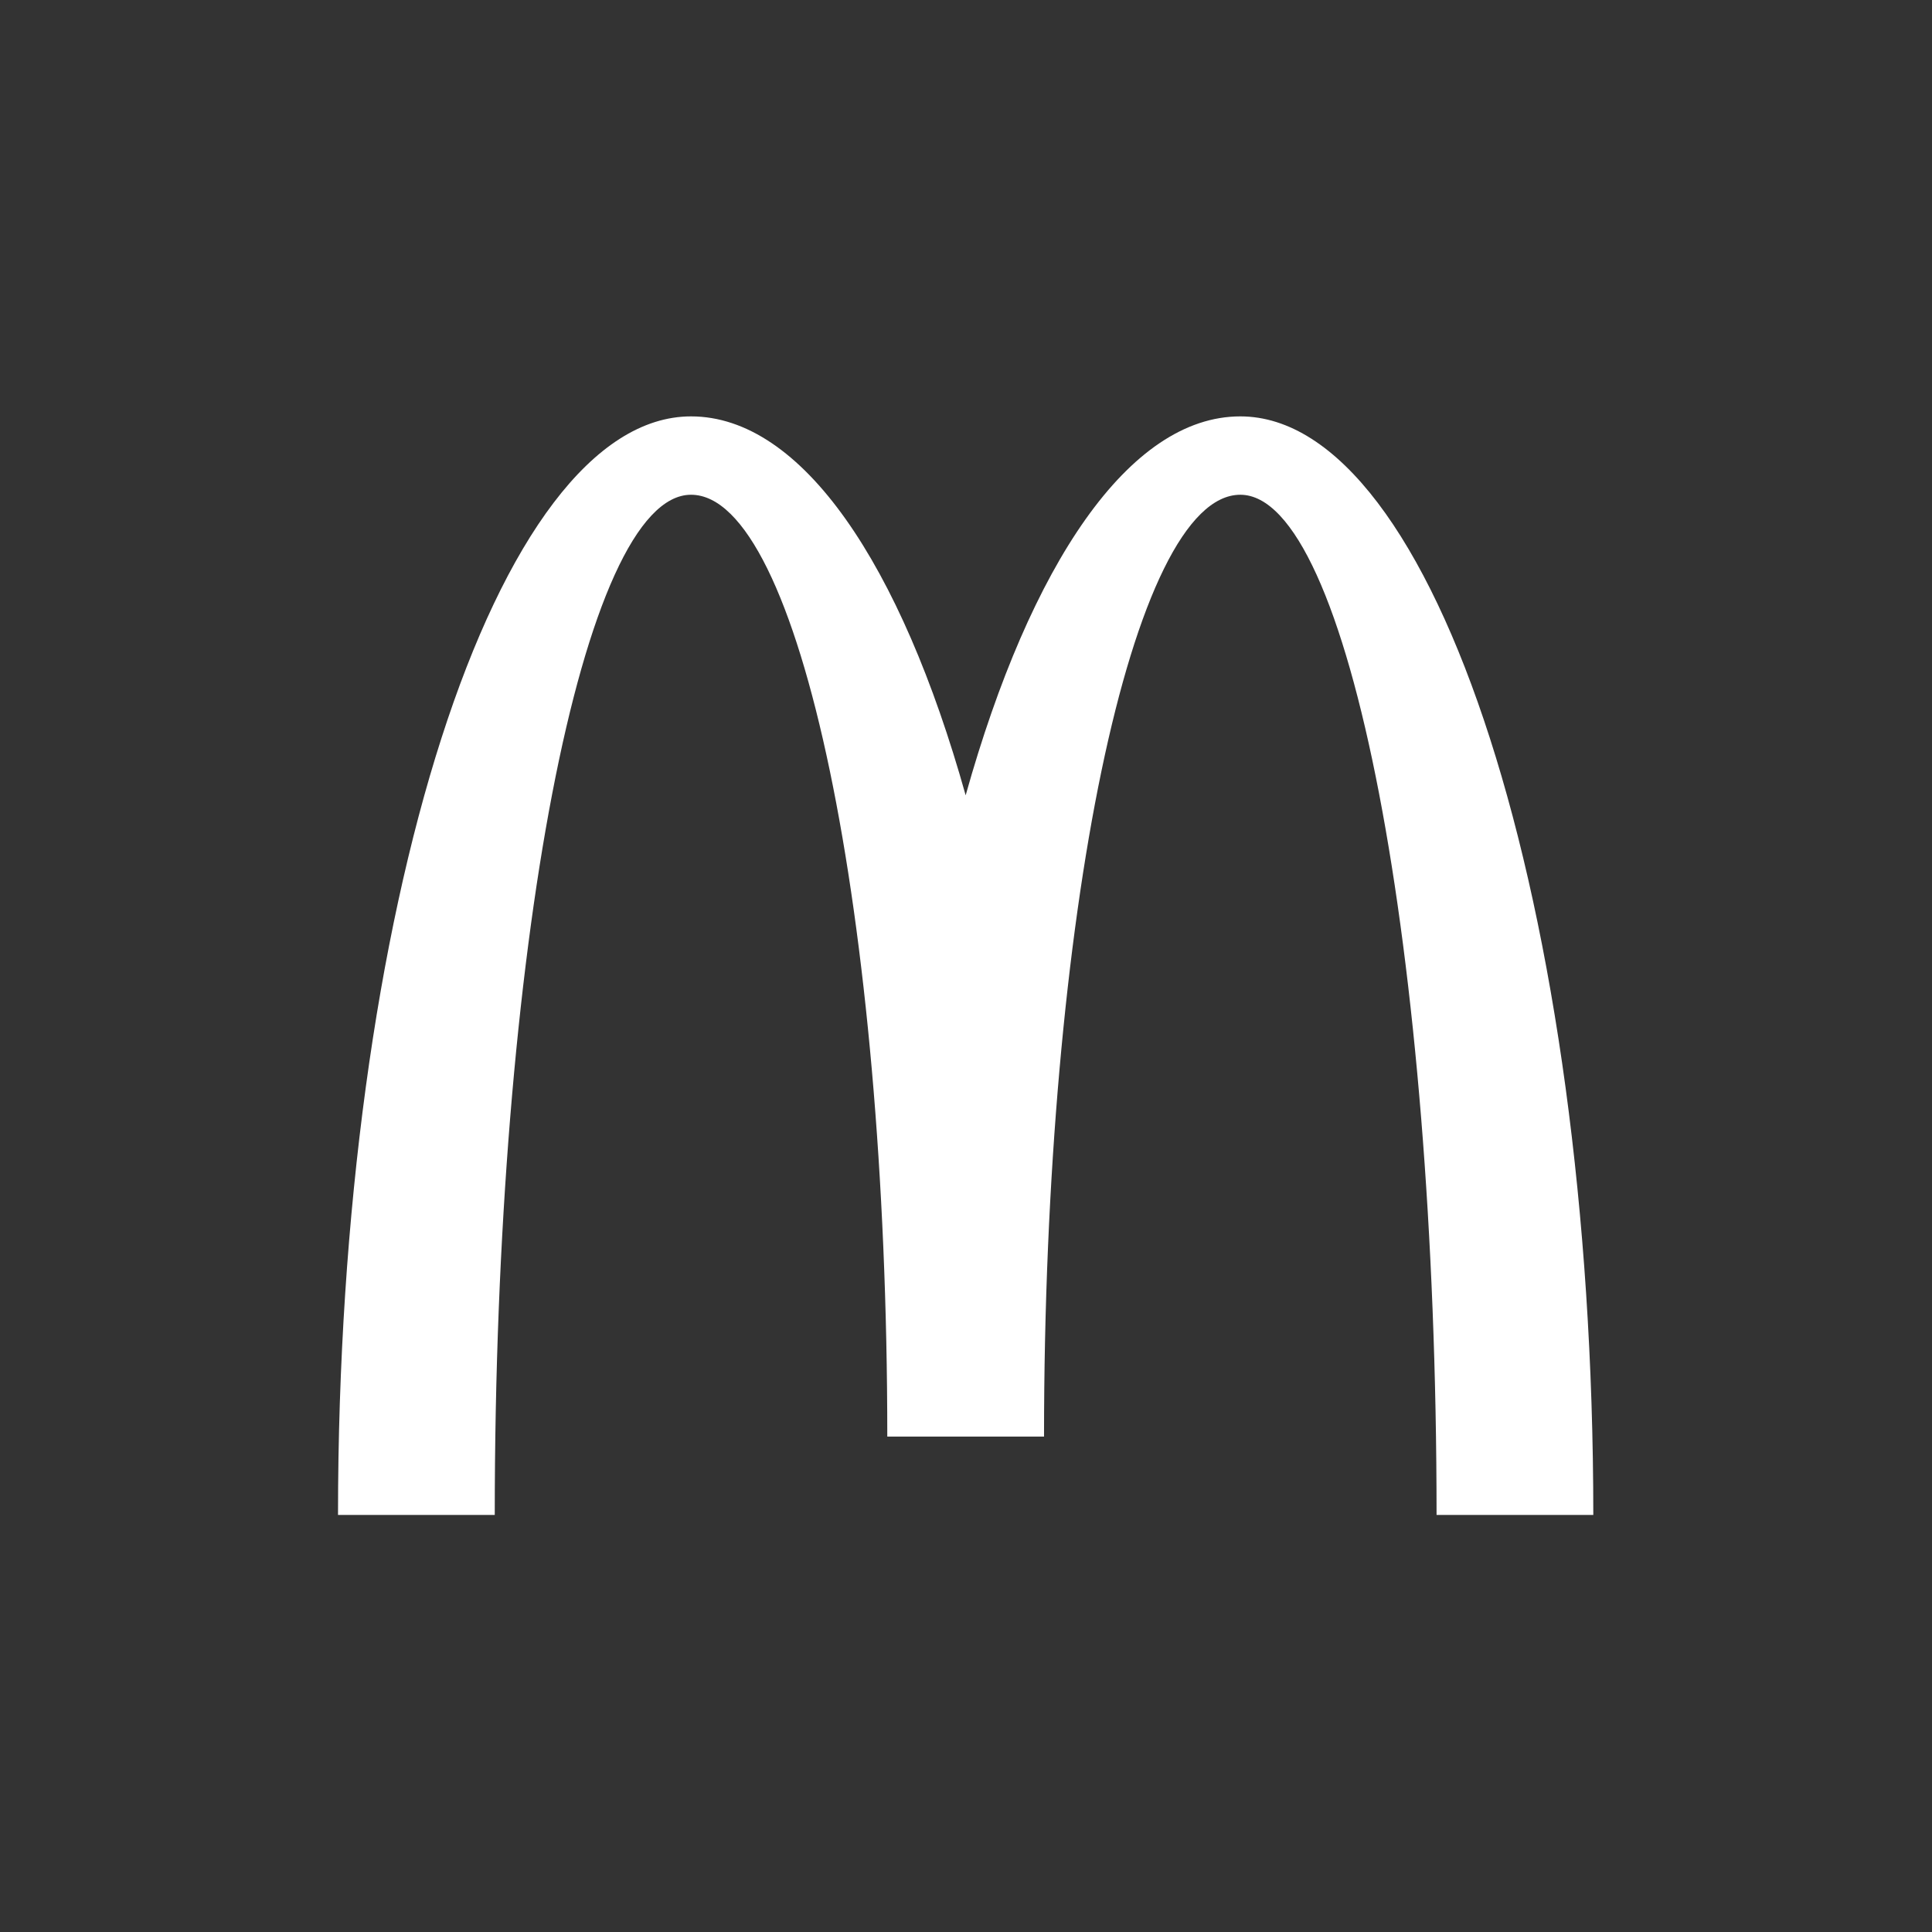
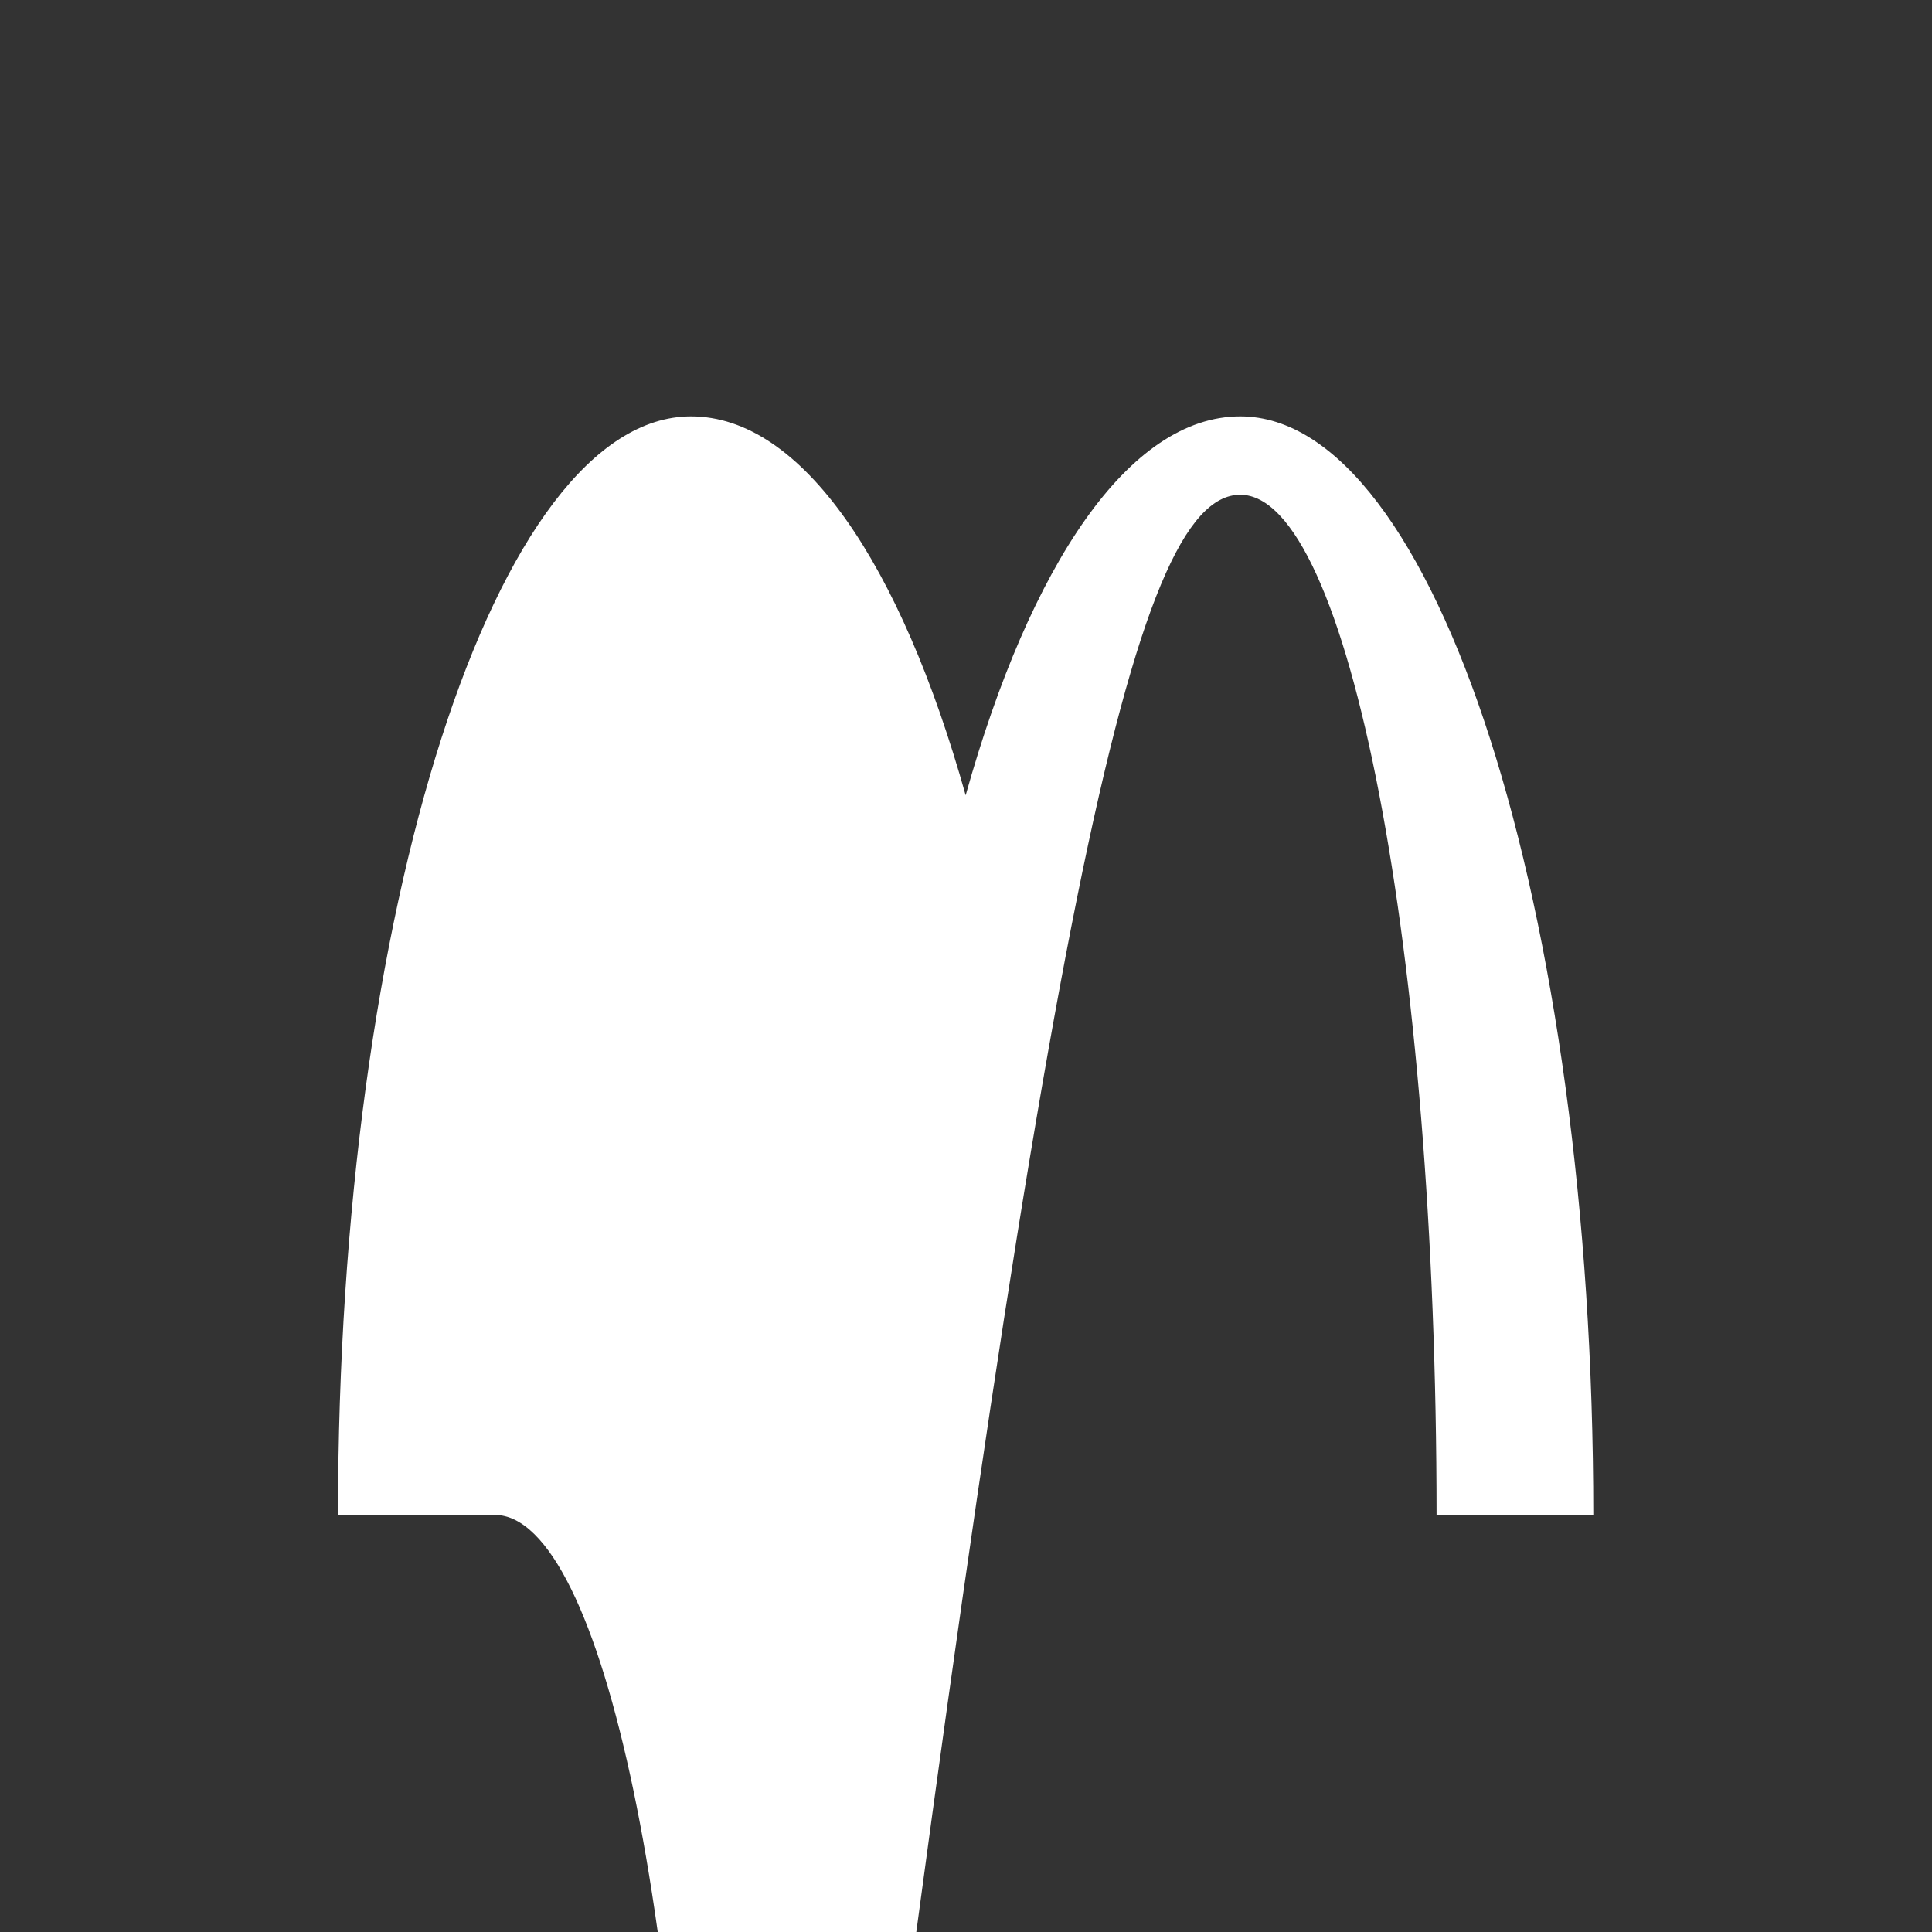
<svg xmlns="http://www.w3.org/2000/svg" version="1.1" id="Laag_1" x="0px" y="0px" viewBox="0 0 283.5 283.5" style="enable-background:new 0 0 283.5 283.5;" xml:space="preserve">
  <rect x="0" y="0" width="283.5" height="283.5" fill="#333333" stroke="none" />
  <style type="text/css">
	.st0{fill:#FFFFFF;}
</style>
  <g>
    <g>
-       <path class="st0" d="M182,72.6c15.9,0,28.8,67,28.8,149.7h23c0-89-23.2-161.2-51.8-161.2c-16.3,0-30.8,21.7-40.3,55.6    c-9.5-33.9-24-55.6-40.3-55.6c-28.6,0-51.8,72.2-51.8,161.2h23c0-82.7,12.9-149.7,28.8-149.7c15.9,0,28.8,61.9,28.8,138.2h23    C153.2,134.5,166.1,72.6,182,72.6" />
+       <path class="st0" d="M182,72.6c15.9,0,28.8,67,28.8,149.7h23c0-89-23.2-161.2-51.8-161.2c-16.3,0-30.8,21.7-40.3,55.6    c-9.5-33.9-24-55.6-40.3-55.6c-28.6,0-51.8,72.2-51.8,161.2h23c15.9,0,28.8,61.9,28.8,138.2h23    C153.2,134.5,166.1,72.6,182,72.6" />
    </g>
  </g>
</svg>